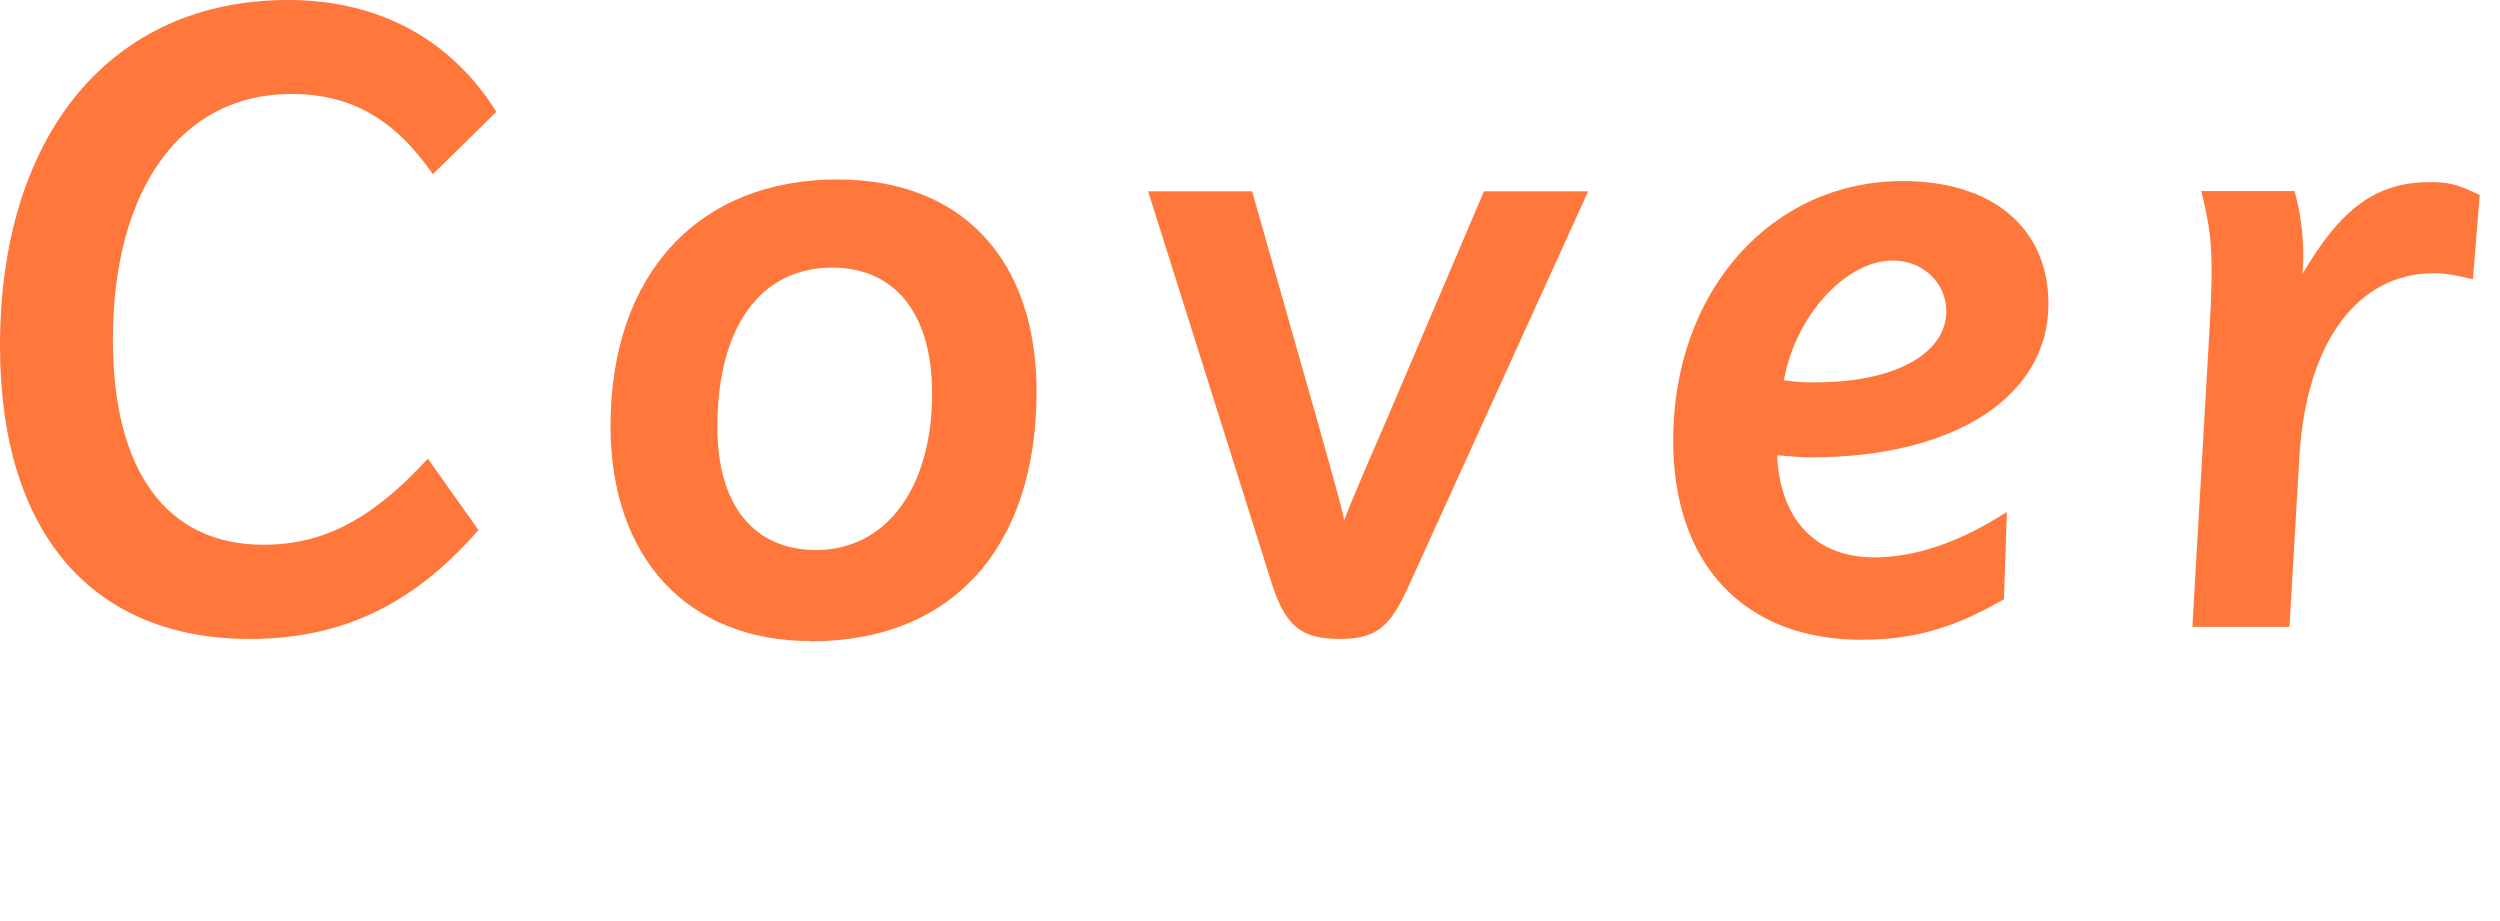
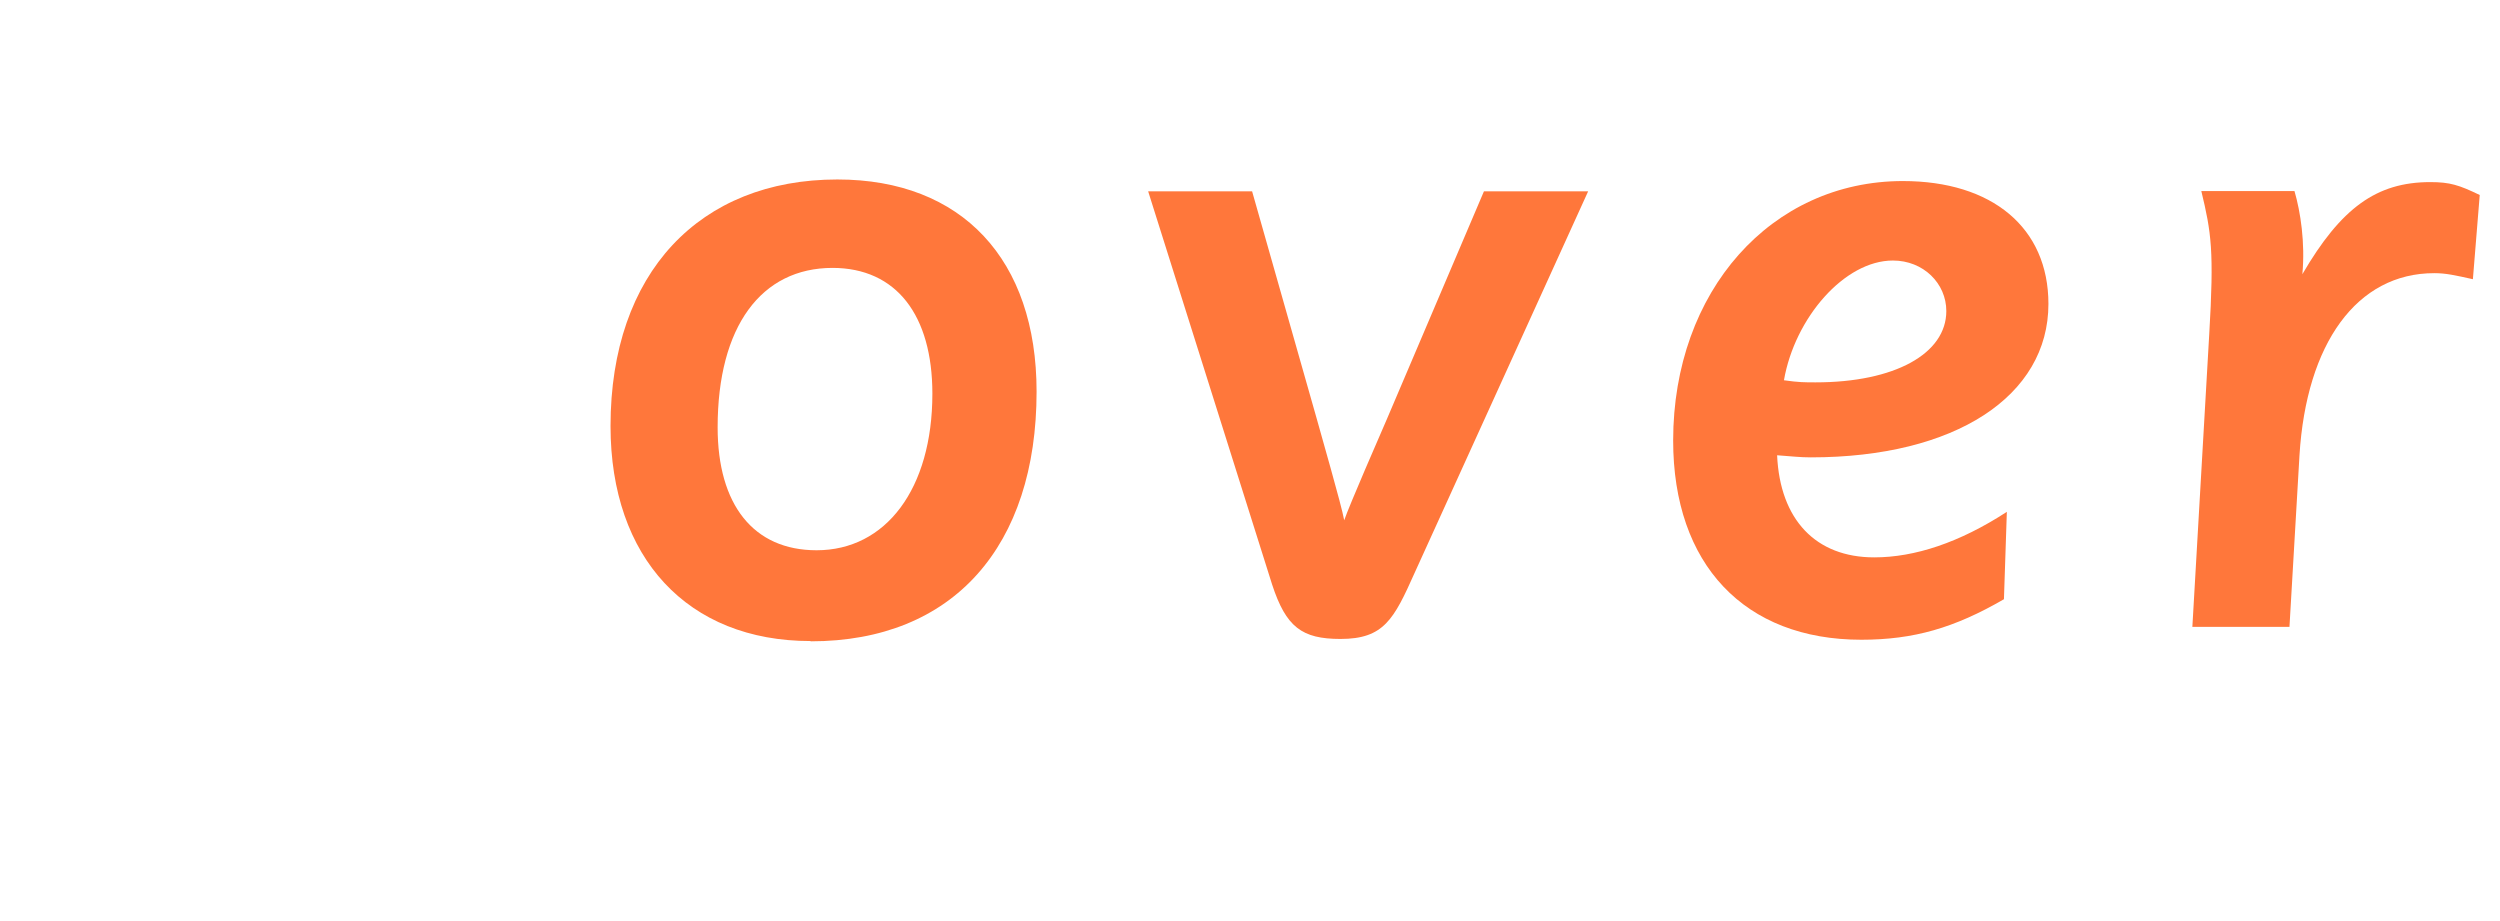
<svg xmlns="http://www.w3.org/2000/svg" id="_イヤー_2" viewBox="0 0 95 35">
  <defs>
    <style>.cls-1{fill:none;}.cls-2{fill:#ff773b;}</style>
  </defs>
  <g id="_字">
    <g>
-       <rect class="cls-1" width="95" height="35" />
      <g>
-         <path class="cls-2" d="M18.18,20.14c-2.52,2.9-5.27,4.14-8.7,4.14C3.61,24.28,0,20.37,0,13.14,0,5.16,4.18,0,10.95,0c3.54,0,6.25,1.58,7.91,4.25l-2.41,2.37c-1.43-2.07-3.09-3.05-5.38-3.05-4.18,0-6.78,3.61-6.78,9.34,0,4.97,2.03,7.79,5.72,7.79,2.3,0,4.14-.98,6.25-3.27l1.92,2.71Z" />
-         <path class="cls-2" d="M30.8,24.36c-4.67,0-7.6-3.16-7.6-8.17,0-5.83,3.39-9.37,8.62-9.37,4.74,0,7.57,3.05,7.57,8.06,0,5.87-3.16,9.49-8.58,9.49Zm.83-14.19c-2.71,0-4.37,2.22-4.37,6.06,0,2.94,1.36,4.67,3.76,4.67,2.63,0,4.4-2.33,4.4-5.95,0-2.97-1.36-4.78-3.8-4.78Z" />
+         <path class="cls-2" d="M30.8,24.36c-4.67,0-7.6-3.16-7.6-8.17,0-5.83,3.39-9.37,8.62-9.37,4.74,0,7.57,3.05,7.57,8.06,0,5.87-3.16,9.49-8.58,9.49m.83-14.19c-2.71,0-4.37,2.22-4.37,6.06,0,2.94,1.36,4.67,3.76,4.67,2.63,0,4.4-2.33,4.4-5.95,0-2.97-1.36-4.78-3.8-4.78Z" />
        <path class="cls-2" d="M60.35,7.27l-6.59,14.49c-.79,1.77-1.17,2.52-2.82,2.52-1.47,0-2.07-.45-2.6-2.07l-4.71-14.94h3.95l2.45,8.62c.15,.56,.94,3.27,1.05,3.88,.19-.56,1.39-3.31,1.62-3.84l3.69-8.66h3.95Z" />
        <path class="cls-2" d="M76.15,22.77c-1.88,1.09-3.43,1.54-5.42,1.54-4.44,0-7.15-2.86-7.15-7.57,0-5.68,3.73-9.86,8.73-9.86,3.39,0,5.53,1.77,5.53,4.67,0,3.5-3.54,5.83-9.03,5.83-.41,0-.72-.04-1.28-.08,.11,2.45,1.47,3.88,3.69,3.88,1.54,0,3.24-.56,5.04-1.73l-.11,3.31Zm-4.22-12.87c-1.84,0-3.73,2.18-4.14,4.55,.56,.08,.79,.08,1.2,.08,3.01,0,4.97-1.09,4.97-2.71,0-1.05-.87-1.92-2.03-1.92Z" />
        <path class="cls-2" d="M83.95,12.72c.19-3.2,.08-3.88-.3-5.46h3.54c.23,.79,.41,1.96,.3,3.16,1.47-2.52,2.82-3.5,4.86-3.5,.75,0,1.09,.11,1.88,.49l-.26,3.2c-.68-.15-1.02-.23-1.47-.23-2.94,0-4.86,2.67-5.12,6.93l-.38,6.51h-3.69l.64-11.1Z" />
      </g>
    </g>
  </g>
</svg>